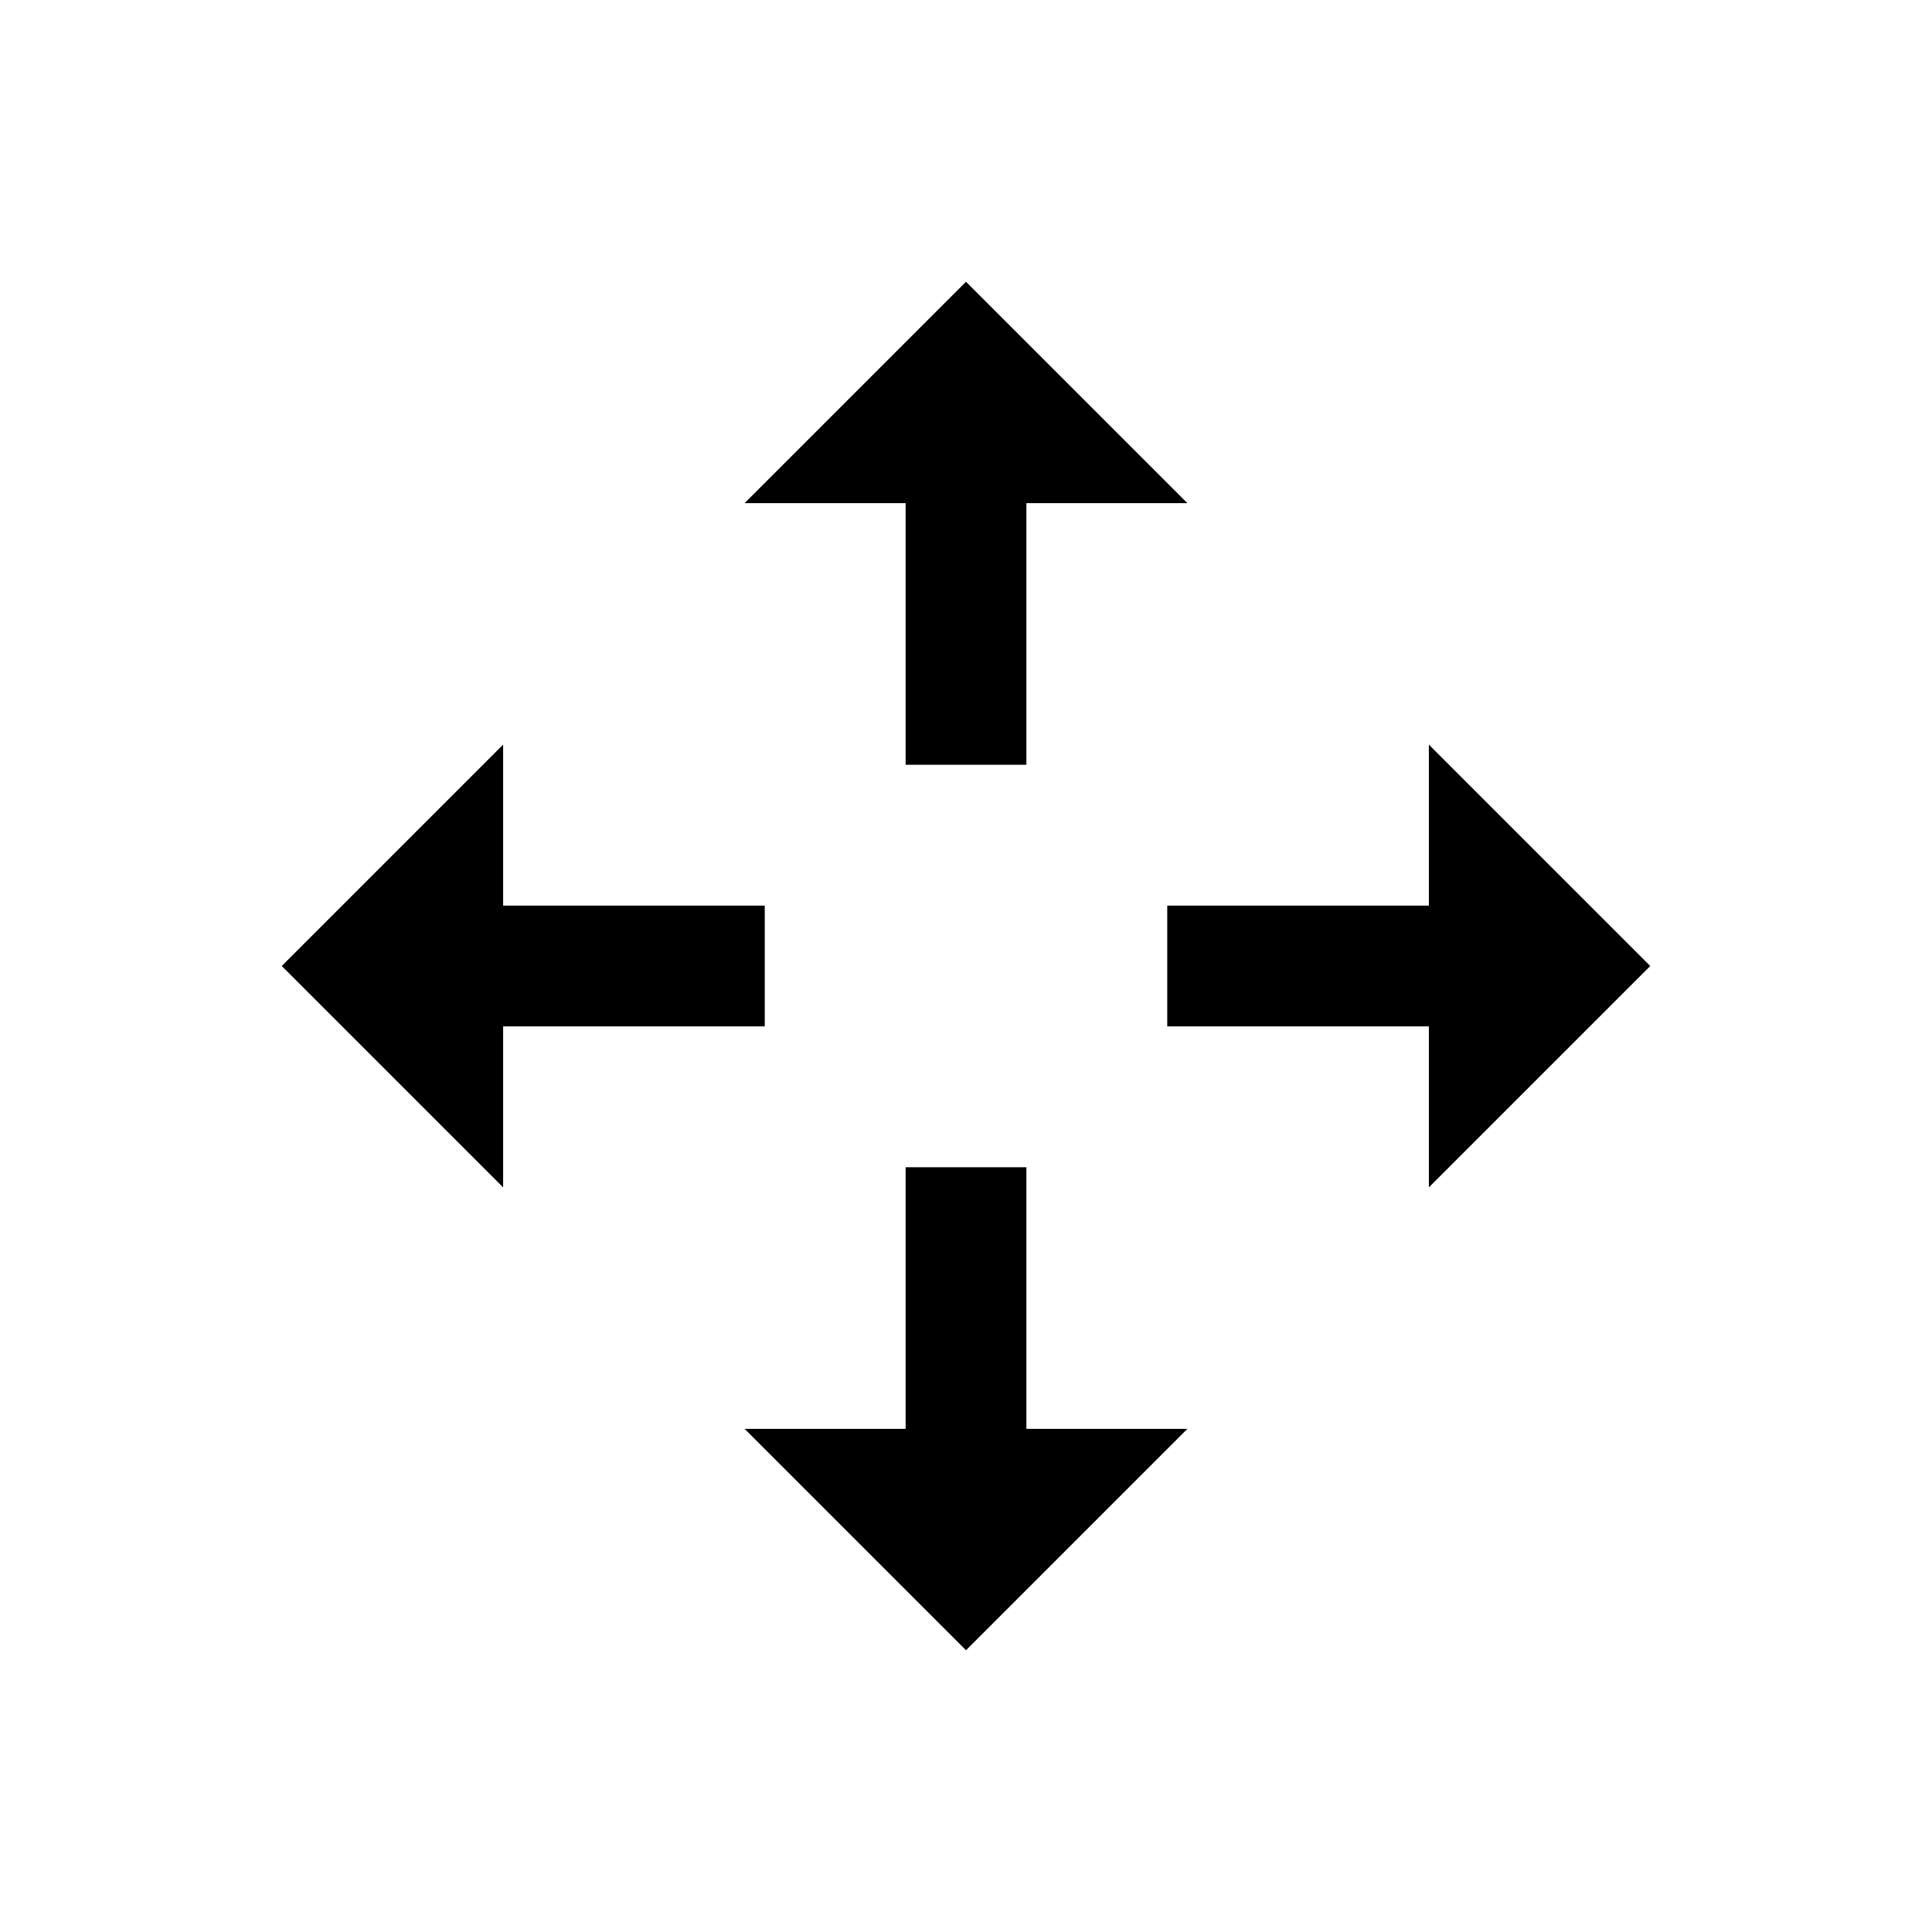
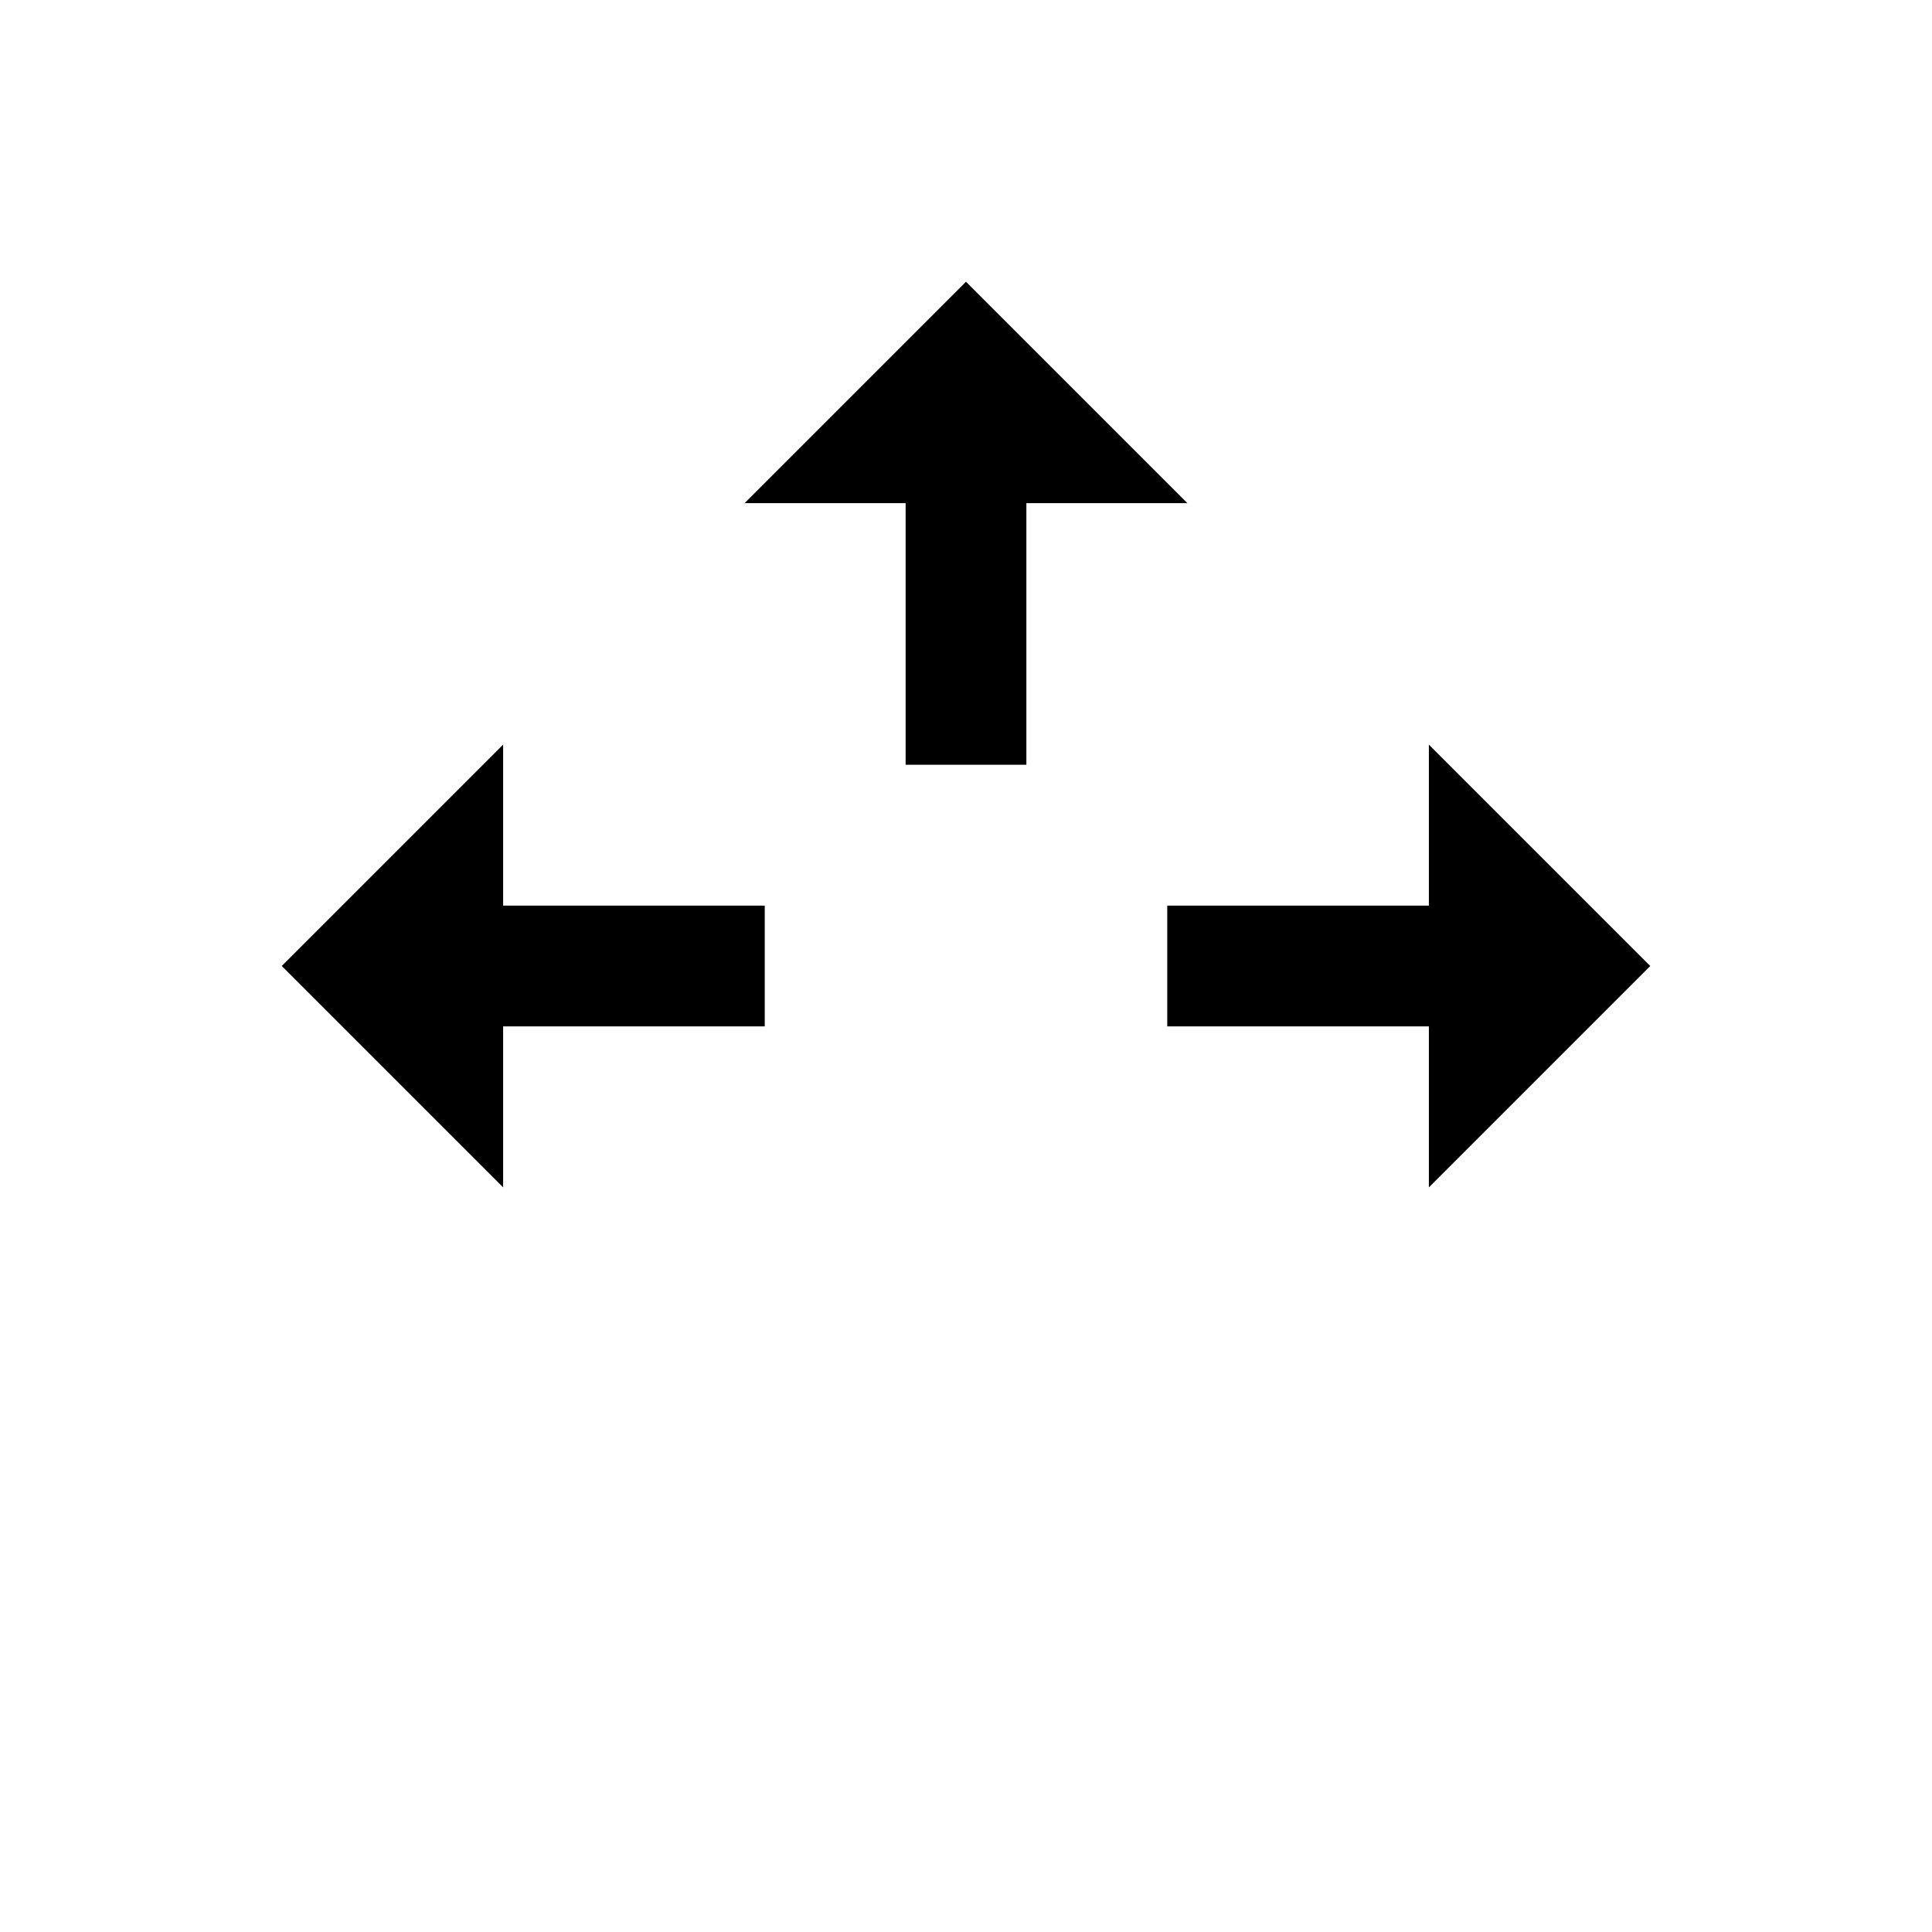
<svg xmlns="http://www.w3.org/2000/svg" width="96" height="96" xml:space="preserve" overflow="hidden">
  <g transform="translate(-592 -312)">
    <path d="M637 350 643 350 643 337 651 337 640 326 629 337 637 337 637 350Z" />
-     <path d="M643 370 637 370 637 383 629 383 640 394 651 383 643 383 643 370Z" />
    <path d="M674 360 663 349 663 357 650 357 650 363 663 363 663 371 674 360Z" />
    <path d="M630 363 630 357 617 357 617 349 606 360 617 371 617 363 630 363Z" />
  </g>
</svg>